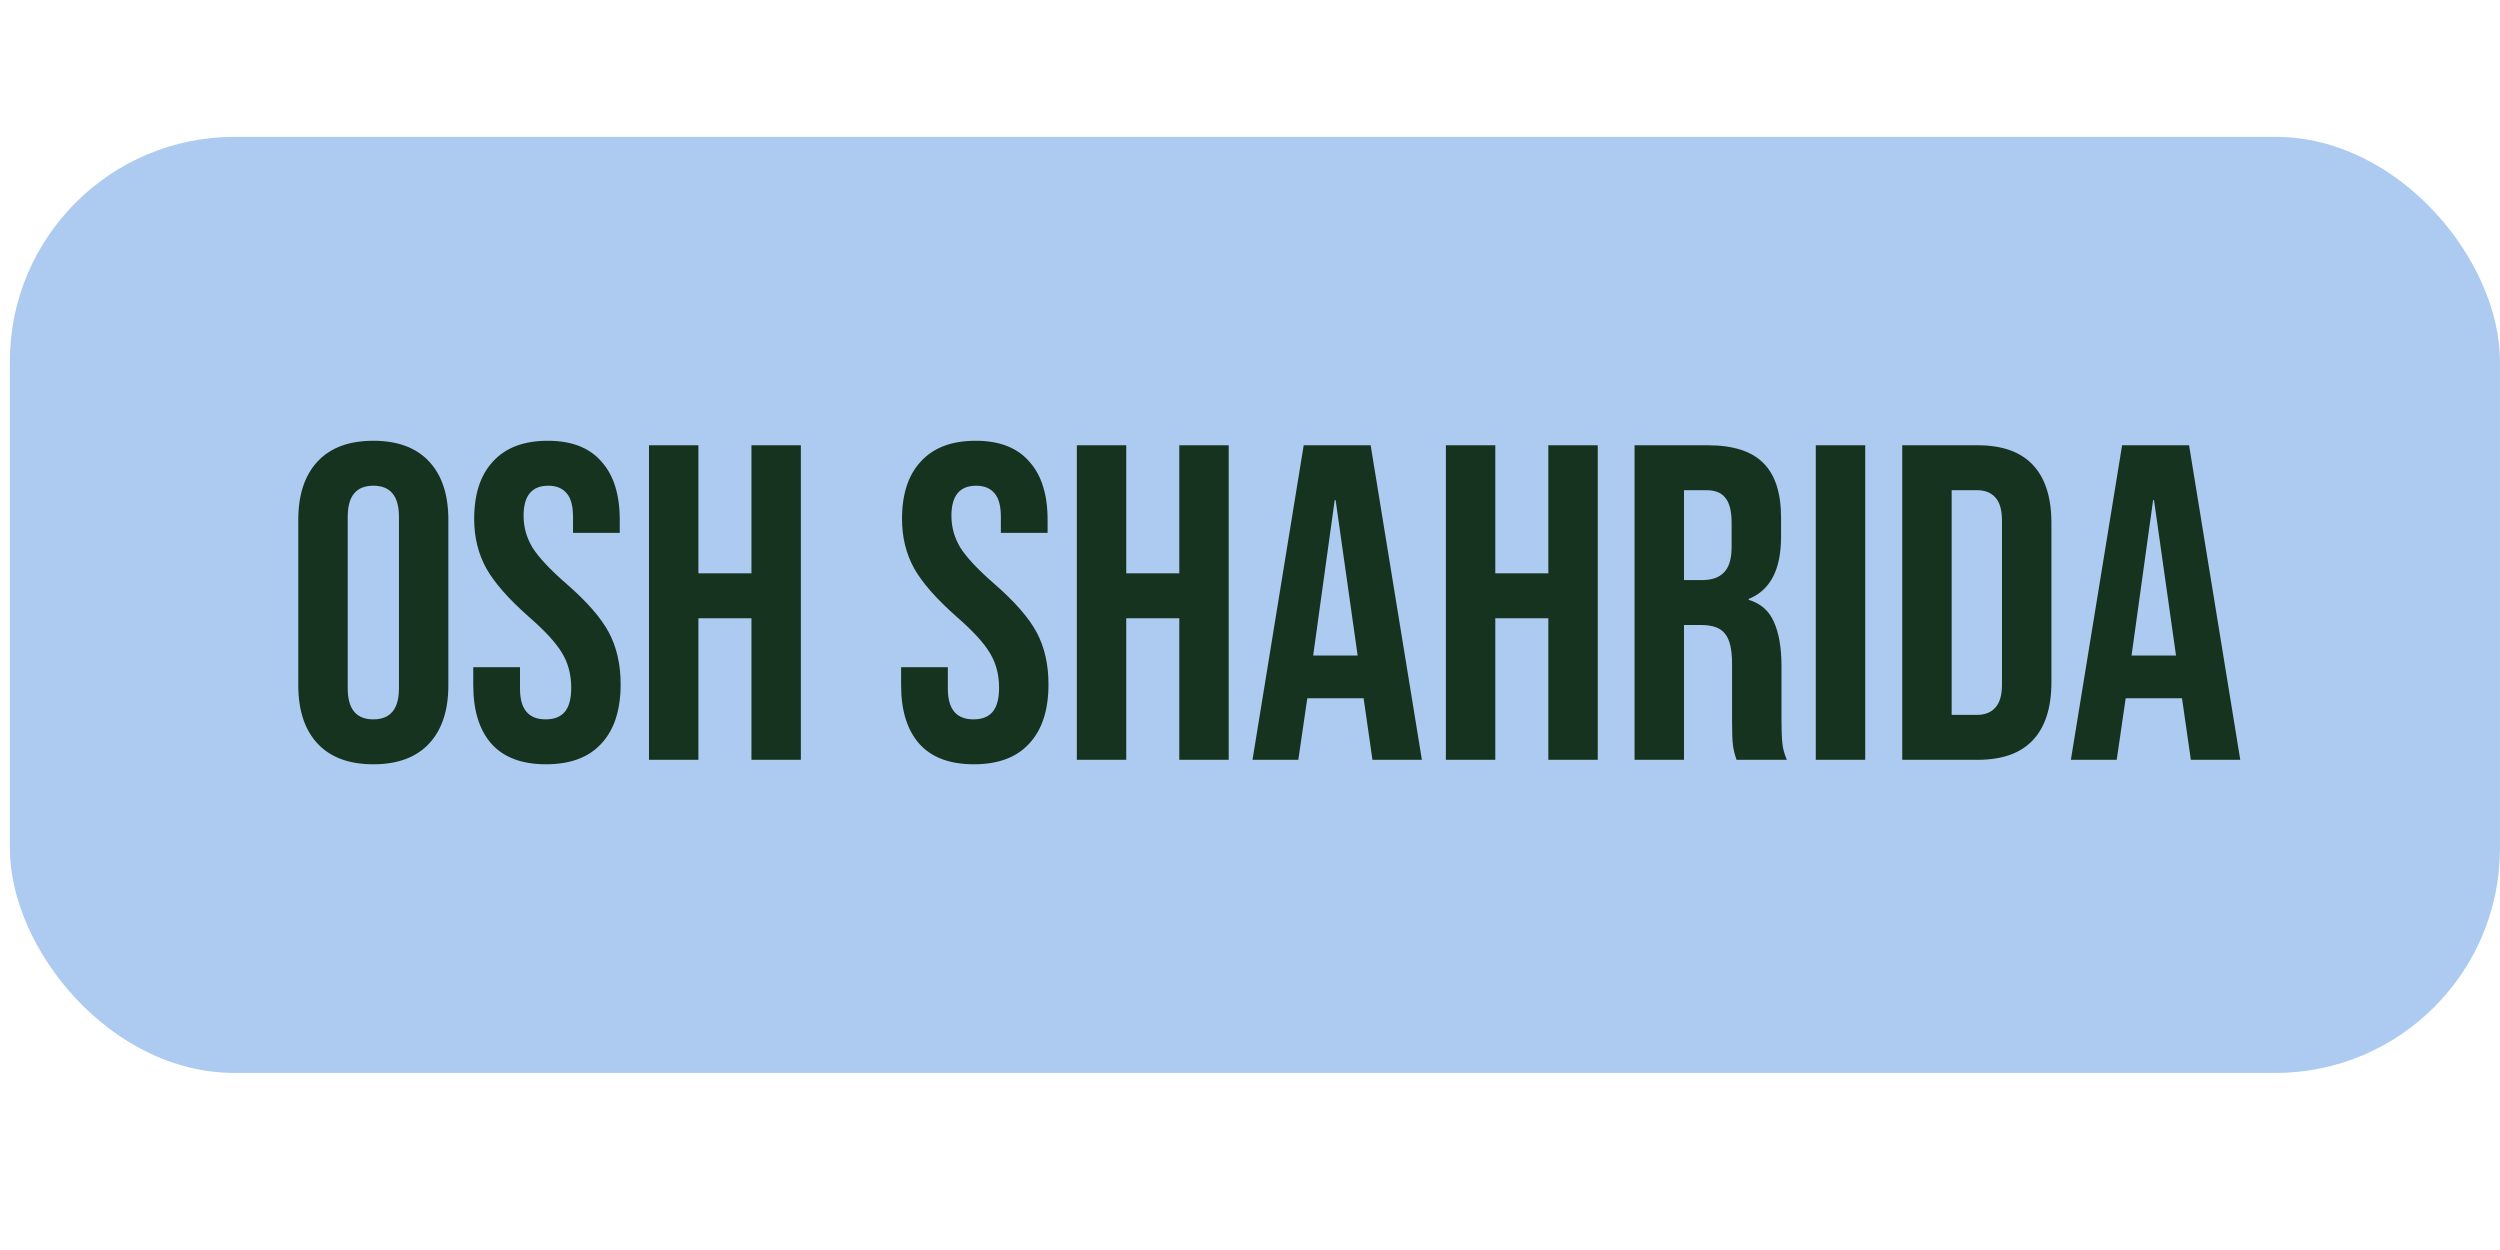
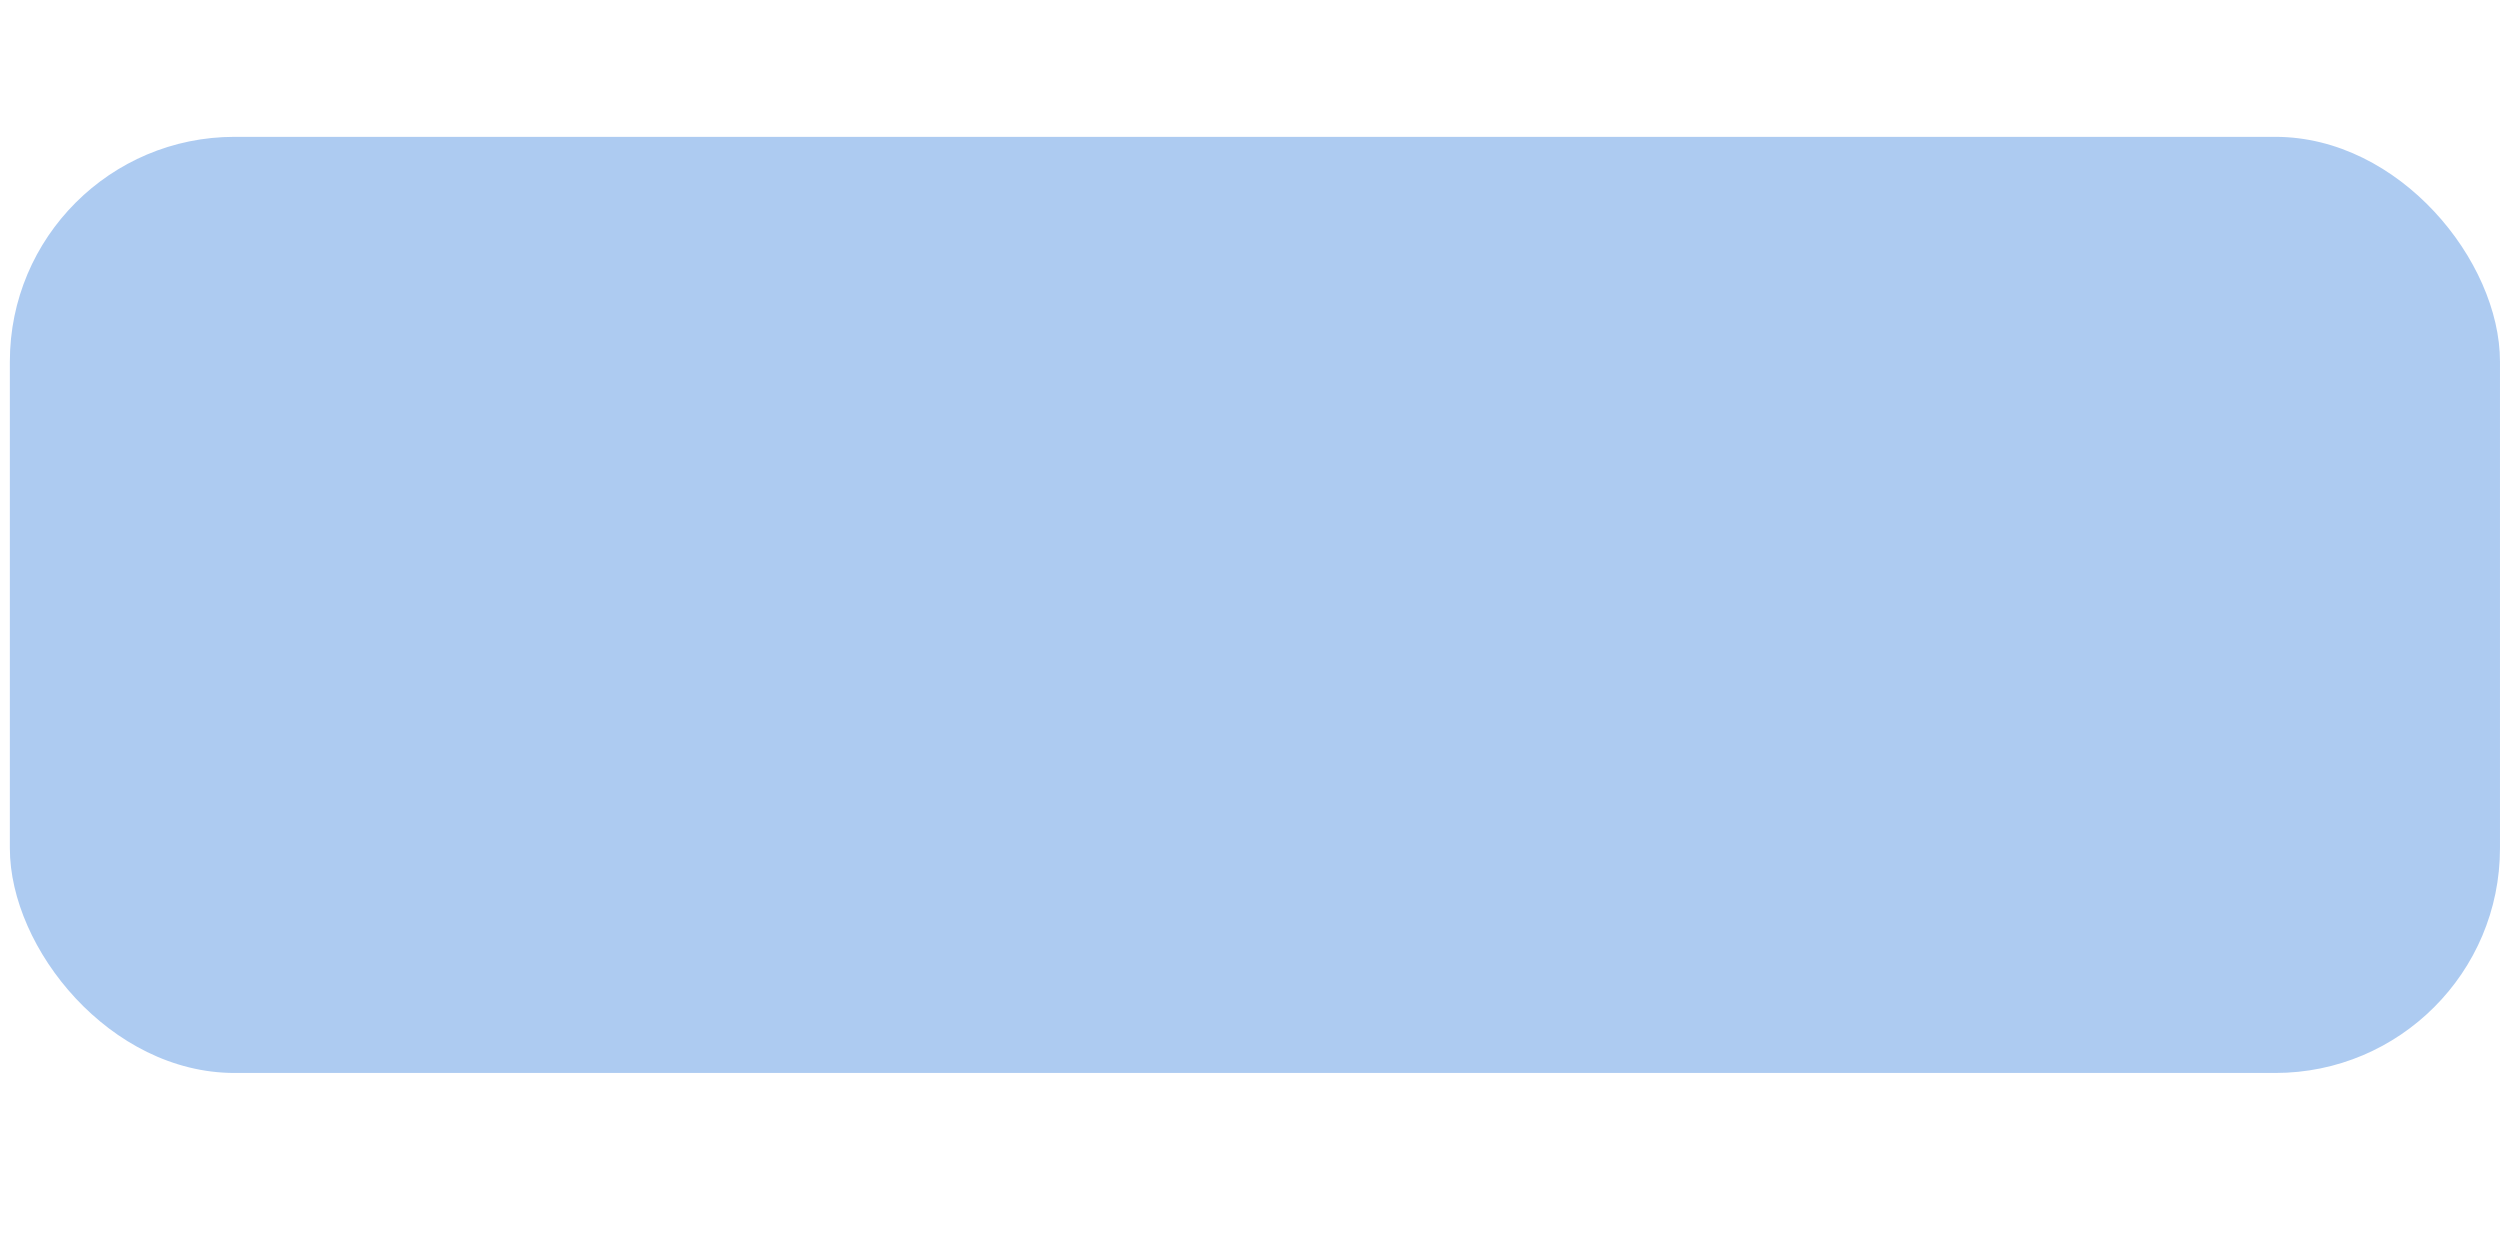
<svg xmlns="http://www.w3.org/2000/svg" width="102" height="51" viewBox="0 0 102 51" fill="none">
  <rect x="0.402" y="5.583" width="101.597" height="38.194" rx="9.167" fill="#ADCBF1" />
-   <path d="M15.232 31.183C14.242 31.183 13.484 30.902 12.958 30.34C12.433 29.778 12.17 28.983 12.17 27.957V21.21C12.17 20.183 12.433 19.389 12.958 18.827C13.484 18.264 14.242 17.983 15.232 17.983C16.222 17.983 16.98 18.264 17.505 18.827C18.031 19.389 18.293 20.183 18.293 21.21V27.957C18.293 28.983 18.031 29.778 17.505 30.34C16.98 30.902 16.222 31.183 15.232 31.183ZM15.232 29.35C15.928 29.35 16.277 28.928 16.277 28.085V21.082C16.277 20.238 15.928 19.817 15.232 19.817C14.535 19.817 14.187 20.238 14.187 21.082V28.085C14.187 28.928 14.535 29.35 15.232 29.35ZM22.279 31.183C21.301 31.183 20.562 30.908 20.061 30.358C19.559 29.796 19.309 28.996 19.309 27.957V27.223H21.216V28.103C21.216 28.934 21.564 29.35 22.261 29.35C22.603 29.35 22.86 29.252 23.031 29.057C23.214 28.849 23.306 28.519 23.306 28.067C23.306 27.529 23.183 27.058 22.939 26.655C22.695 26.239 22.242 25.744 21.582 25.17C20.751 24.437 20.171 23.777 19.841 23.19C19.511 22.591 19.346 21.919 19.346 21.173C19.346 20.159 19.602 19.377 20.116 18.827C20.629 18.264 21.375 17.983 22.352 17.983C23.318 17.983 24.045 18.264 24.534 18.827C25.035 19.377 25.286 20.171 25.286 21.21V21.742H23.379V21.082C23.379 20.642 23.293 20.324 23.122 20.128C22.951 19.921 22.701 19.817 22.371 19.817C21.698 19.817 21.362 20.226 21.362 21.045C21.362 21.509 21.485 21.943 21.729 22.347C21.986 22.75 22.444 23.239 23.104 23.813C23.947 24.547 24.528 25.213 24.846 25.812C25.163 26.411 25.322 27.113 25.322 27.92C25.322 28.971 25.059 29.778 24.534 30.34C24.021 30.902 23.269 31.183 22.279 31.183ZM26.479 18.167H28.495V23.392H30.659V18.167H32.675V31H30.659V25.225H28.495V31H26.479V18.167ZM39.735 31.183C38.757 31.183 38.018 30.908 37.517 30.358C37.016 29.796 36.765 28.996 36.765 27.957V27.223H38.672V28.103C38.672 28.934 39.02 29.35 39.717 29.35C40.059 29.35 40.316 29.252 40.487 29.057C40.67 28.849 40.762 28.519 40.762 28.067C40.762 27.529 40.639 27.058 40.395 26.655C40.151 26.239 39.698 25.744 39.038 25.17C38.207 24.437 37.627 23.777 37.297 23.19C36.967 22.591 36.802 21.919 36.802 21.173C36.802 20.159 37.058 19.377 37.572 18.827C38.085 18.264 38.831 17.983 39.808 17.983C40.774 17.983 41.501 18.264 41.99 18.827C42.491 19.377 42.742 20.171 42.742 21.21V21.742H40.835V21.082C40.835 20.642 40.749 20.324 40.578 20.128C40.407 19.921 40.157 19.817 39.827 19.817C39.154 19.817 38.818 20.226 38.818 21.045C38.818 21.509 38.941 21.943 39.185 22.347C39.442 22.75 39.9 23.239 40.56 23.813C41.403 24.547 41.984 25.213 42.302 25.812C42.619 26.411 42.778 27.113 42.778 27.92C42.778 28.971 42.516 29.778 41.99 30.34C41.477 30.902 40.725 31.183 39.735 31.183ZM43.935 18.167H45.951V23.392H48.115V18.167H50.131V31H48.115V25.225H45.951V31H43.935V18.167ZM53.191 18.167H55.923L58.013 31H55.996L55.63 28.452V28.488H53.338L52.971 31H51.102L53.191 18.167ZM55.392 26.747L54.493 20.403H54.456L53.577 26.747H55.392ZM58.992 18.167H61.008V23.392H63.172V18.167H65.188V31H63.172V25.225H61.008V31H58.992V18.167ZM66.69 18.167H69.678C70.717 18.167 71.475 18.411 71.952 18.9C72.428 19.377 72.667 20.116 72.667 21.118V21.907C72.667 23.239 72.227 24.082 71.347 24.437V24.473C71.836 24.62 72.178 24.919 72.374 25.372C72.581 25.824 72.685 26.429 72.685 27.187V29.442C72.685 29.808 72.697 30.108 72.722 30.34C72.746 30.56 72.807 30.78 72.905 31H70.852C70.778 30.792 70.73 30.597 70.705 30.413C70.681 30.23 70.668 29.9 70.668 29.423V27.077C70.668 26.49 70.571 26.081 70.375 25.848C70.192 25.616 69.868 25.5 69.403 25.5H68.707V31H66.69V18.167ZM69.44 23.667C69.844 23.667 70.143 23.563 70.338 23.355C70.546 23.147 70.65 22.799 70.65 22.31V21.32C70.65 20.856 70.565 20.519 70.394 20.312C70.235 20.104 69.978 20 69.624 20H68.707V23.667H69.44ZM74.084 18.167H76.101V31H74.084V18.167ZM77.611 18.167H80.691C81.694 18.167 82.445 18.436 82.946 18.973C83.448 19.511 83.698 20.299 83.698 21.338V27.828C83.698 28.867 83.448 29.656 82.946 30.193C82.445 30.731 81.694 31 80.691 31H77.611V18.167ZM80.655 29.167C80.985 29.167 81.235 29.069 81.406 28.873C81.59 28.678 81.681 28.36 81.681 27.92V21.247C81.681 20.807 81.59 20.489 81.406 20.293C81.235 20.098 80.985 20 80.655 20H79.628V29.167H80.655ZM86.582 18.167H89.314L91.403 31H89.387L89.02 28.452V28.488H86.728L86.362 31H84.492L86.582 18.167ZM88.782 26.747L87.883 20.403H87.847L86.967 26.747H88.782Z" fill="#16331F" />
</svg>